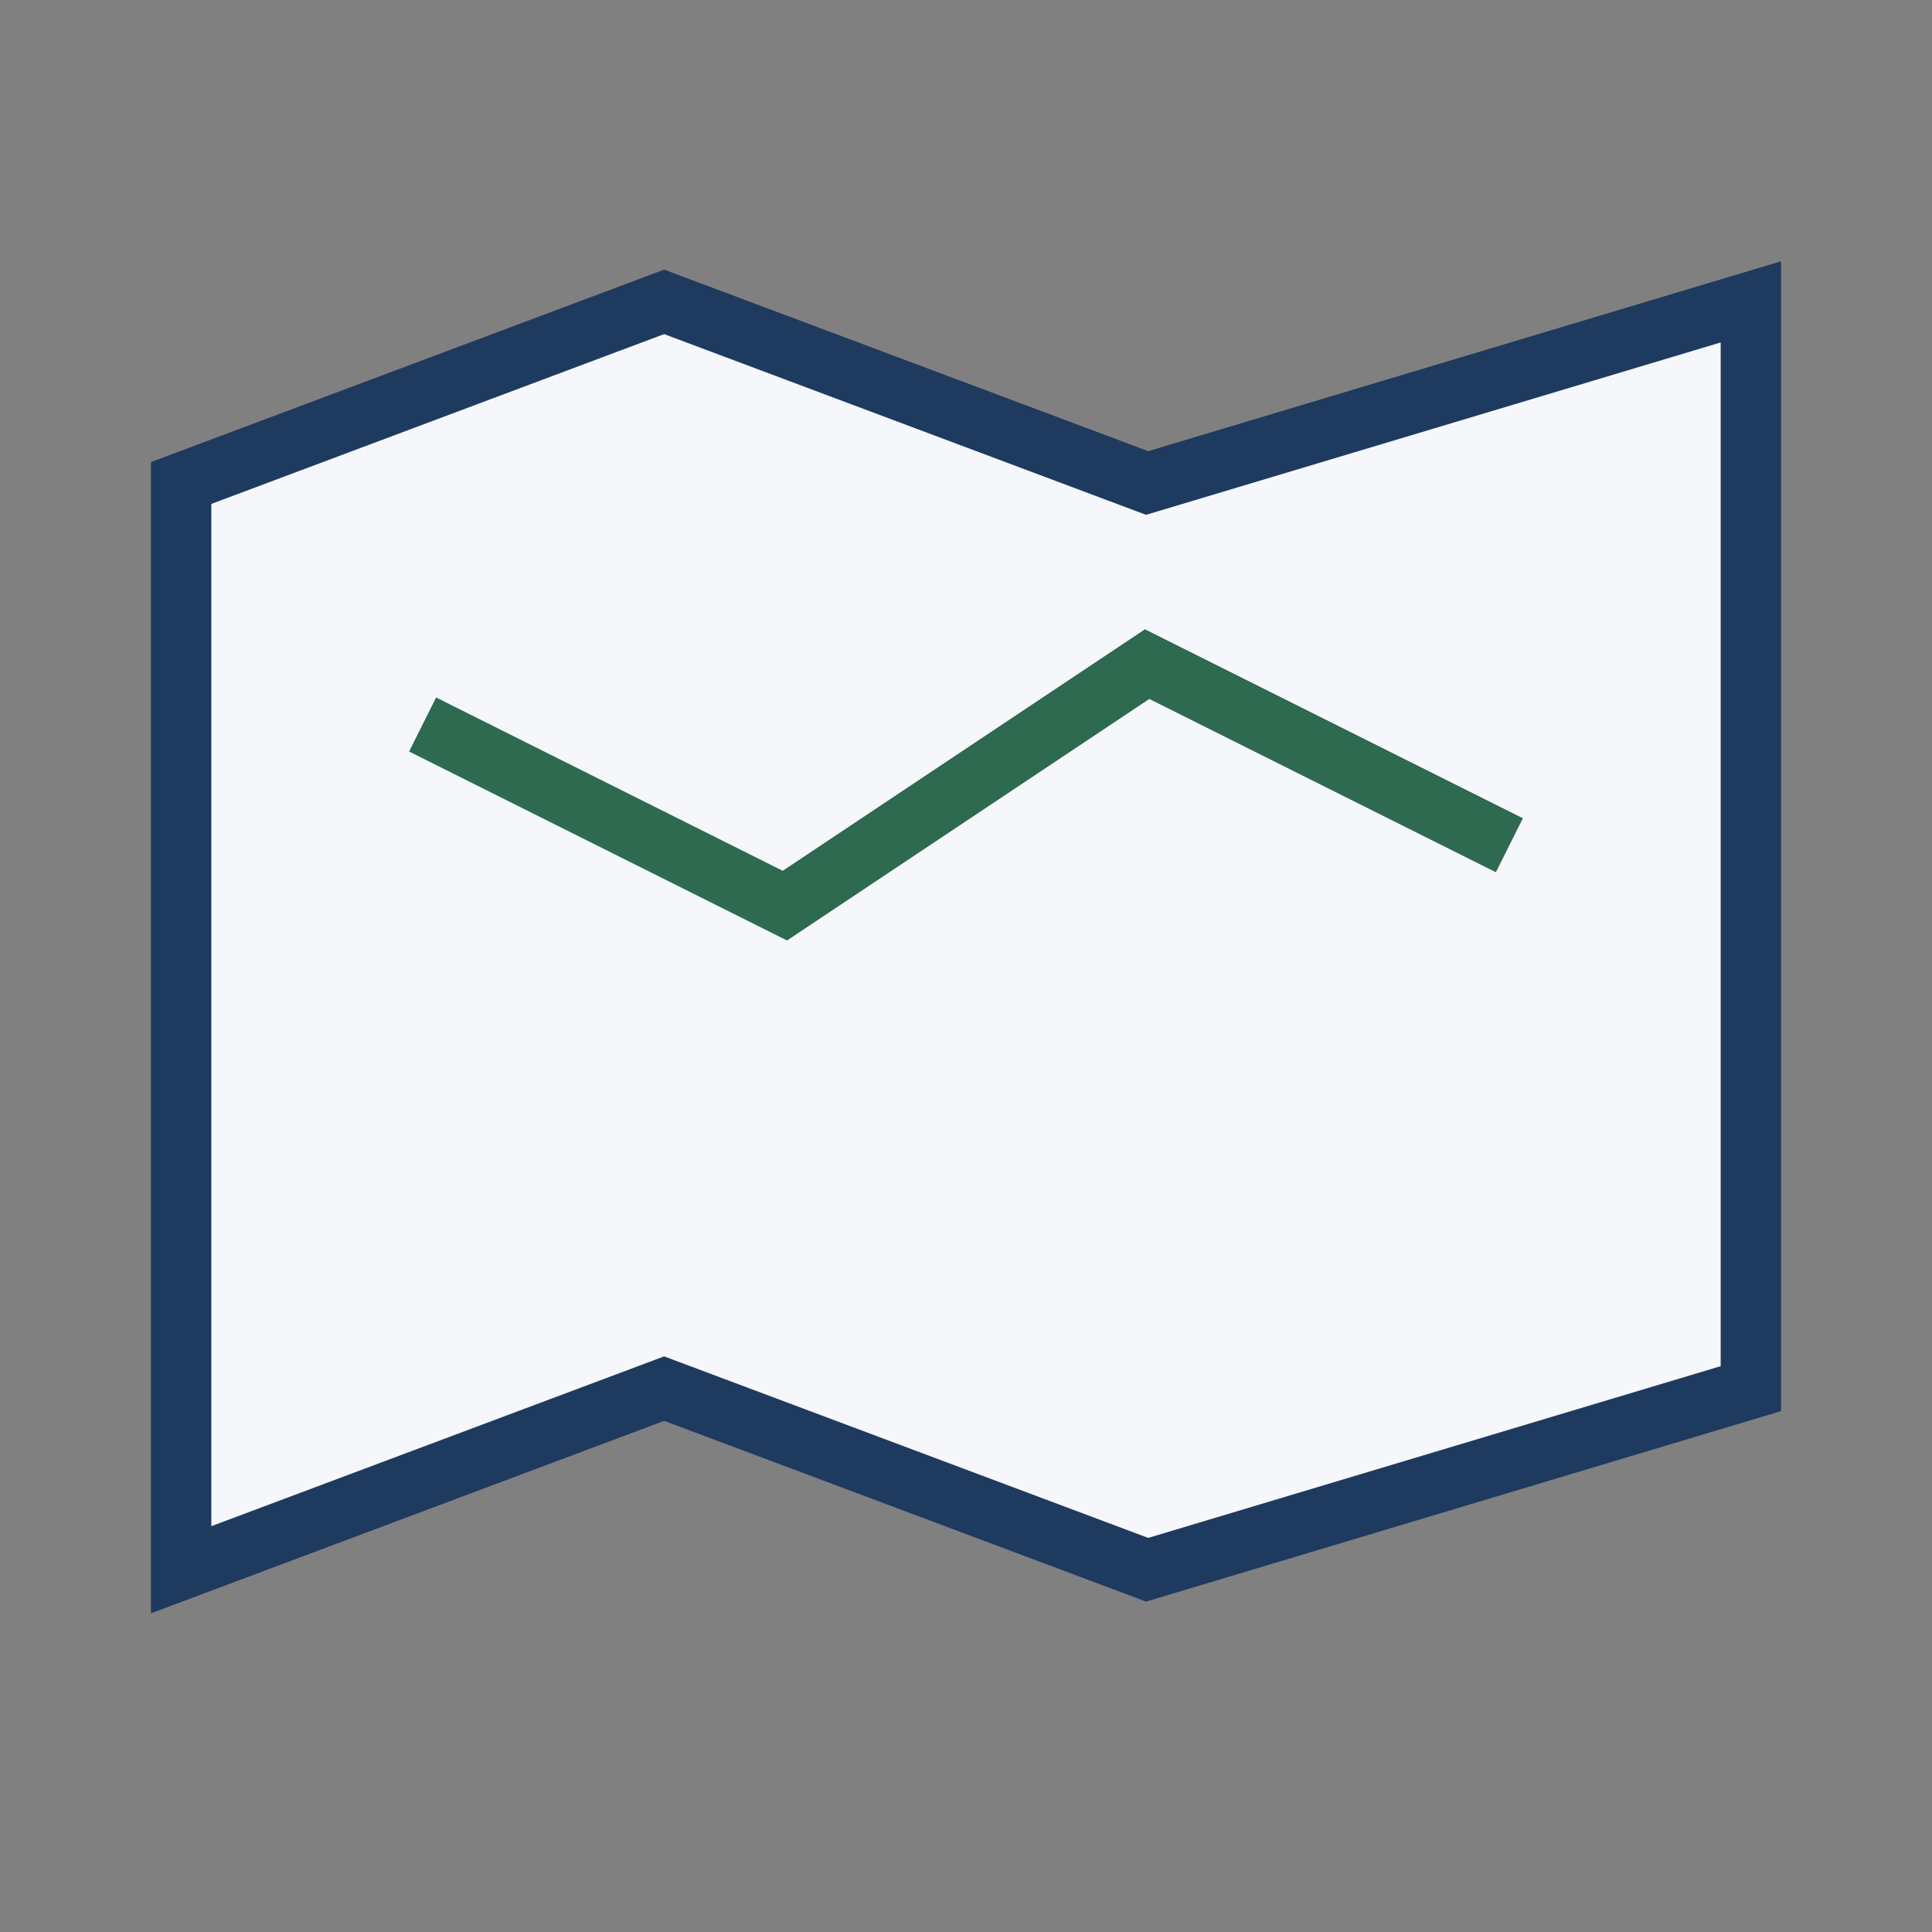
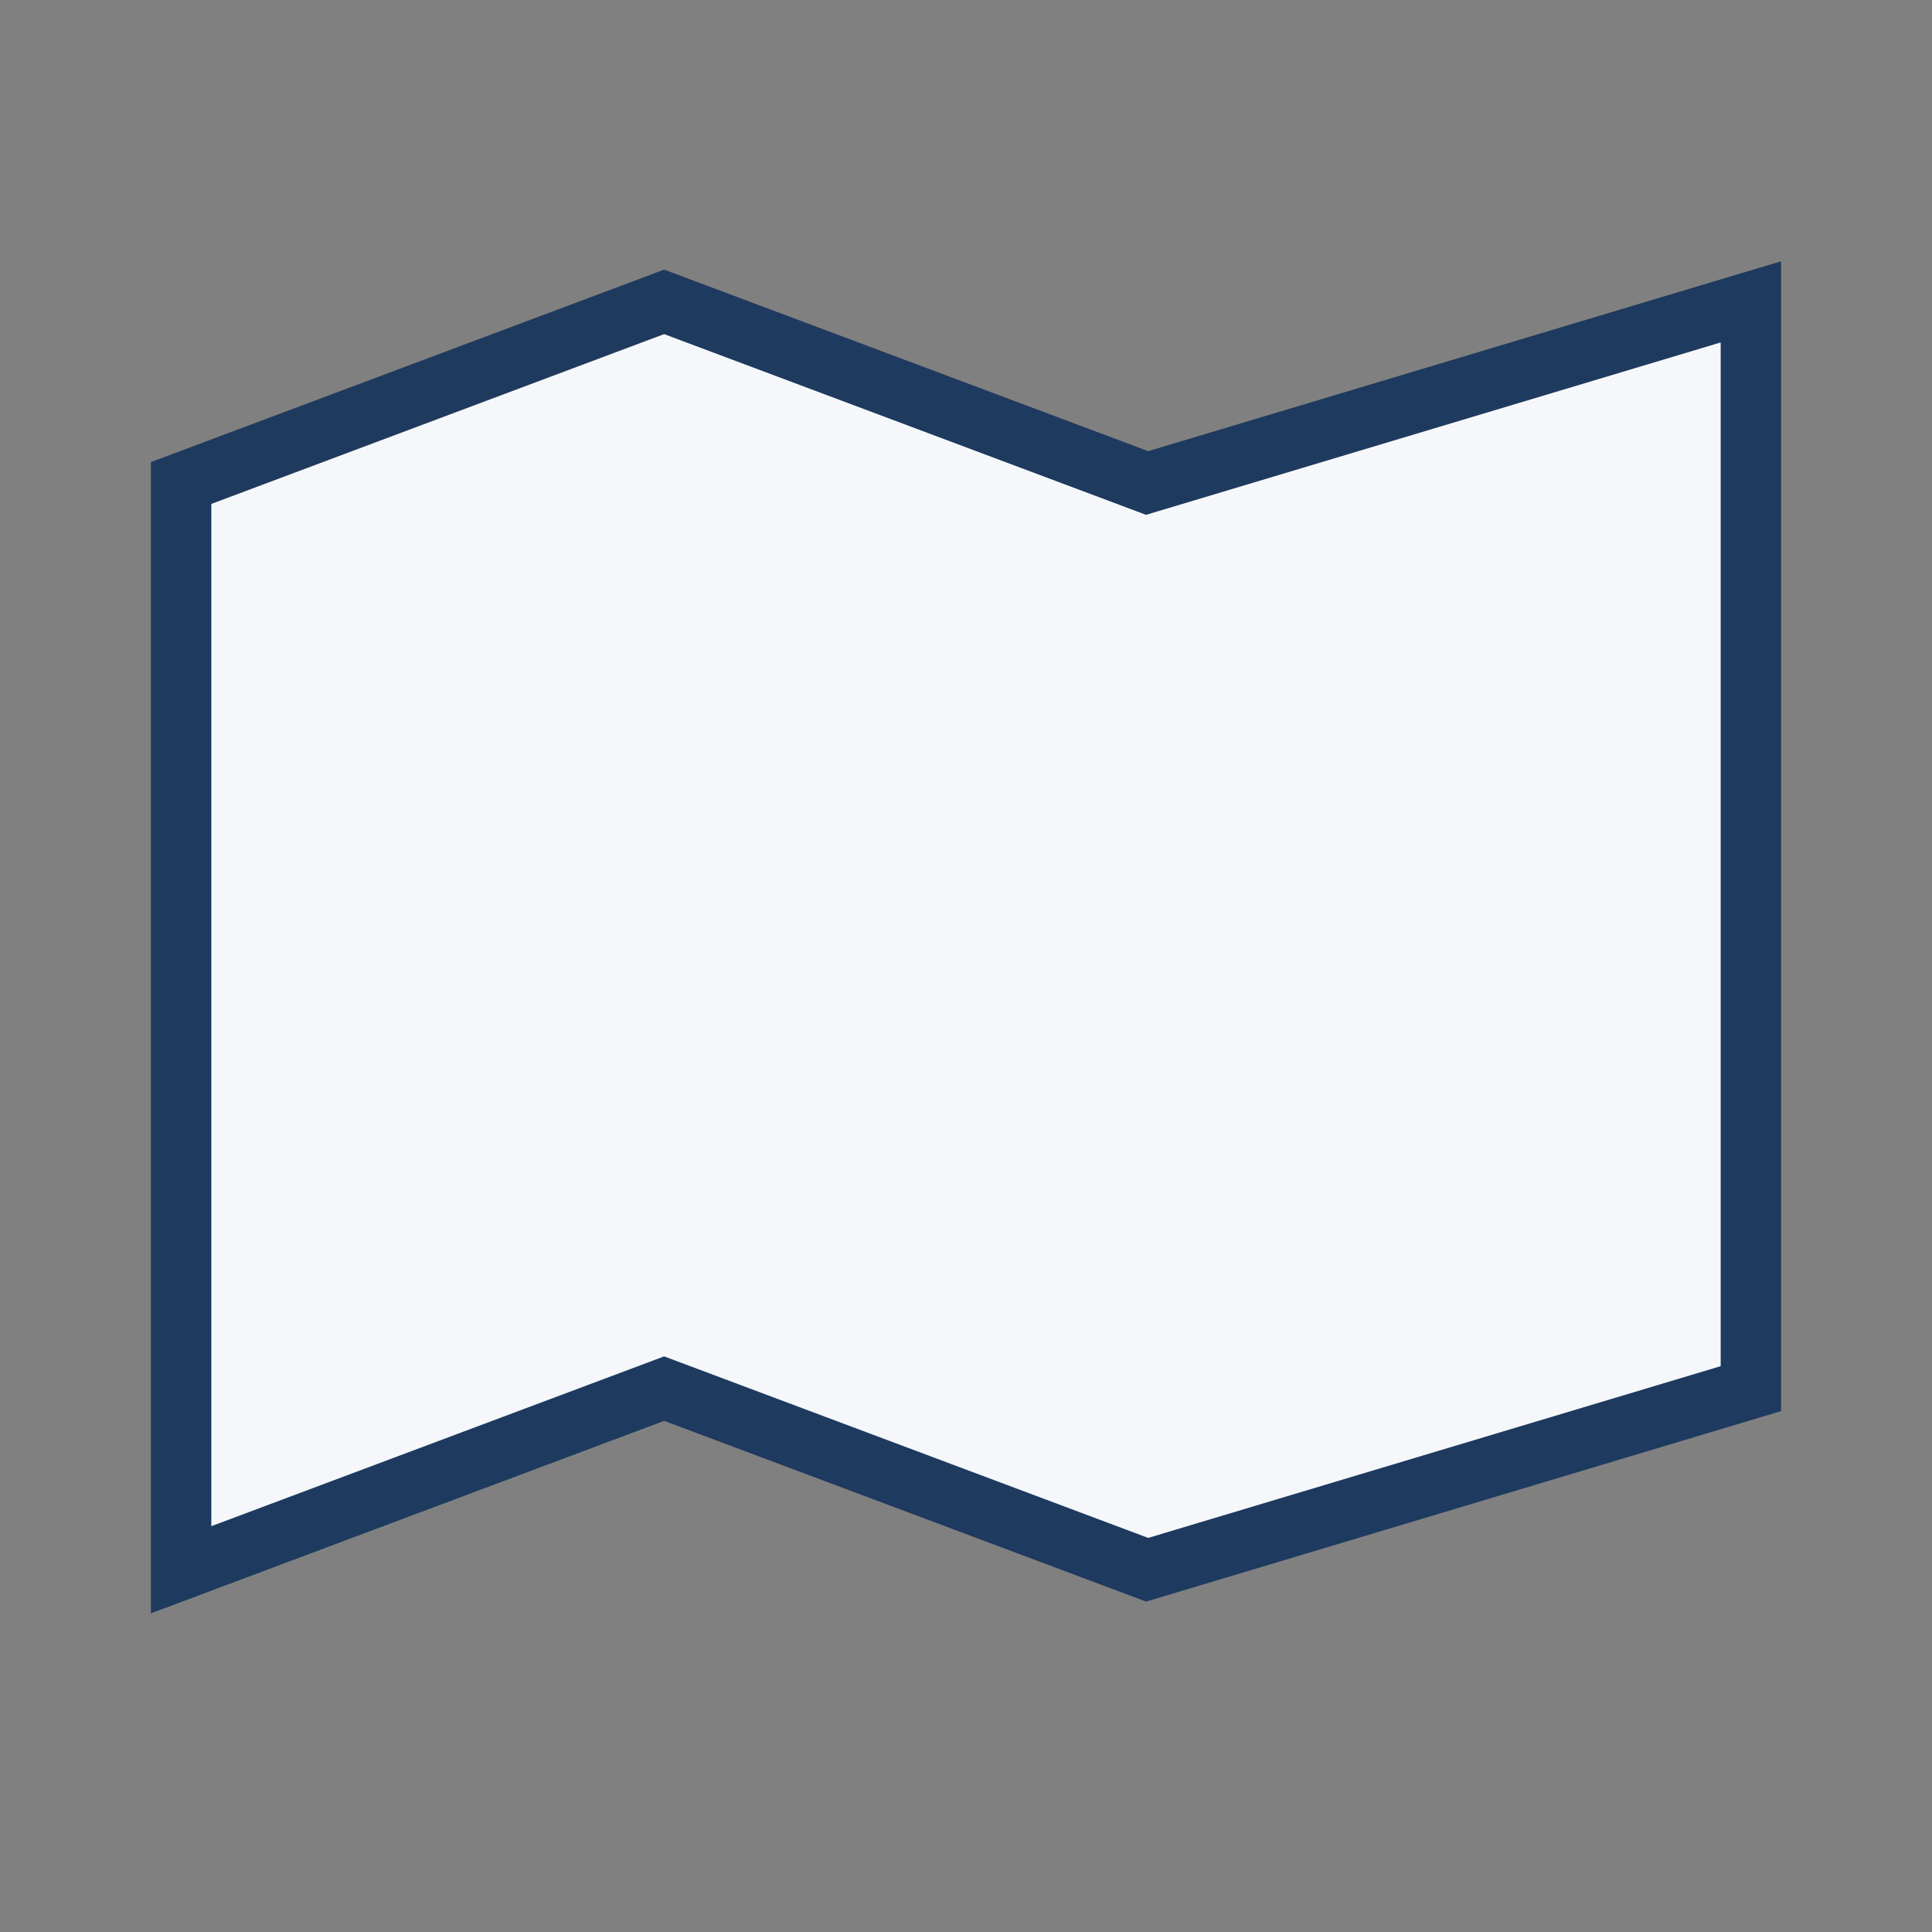
<svg xmlns="http://www.w3.org/2000/svg" width="32" height="32" viewBox="0 0 32 32">
  <rect x="0" y="0" width="32" height="32" fill="#808080" stroke="none" />
  <path d="M3 8l8-3 8 3 10-3v18l-10 3-8-3-8 3V8z" fill="#F5F7FA" stroke="#1E3A5F" />
-   <path d="M7 12l6 3 6-4 6 3" fill="none" stroke="#2D6A4F" />
</svg>